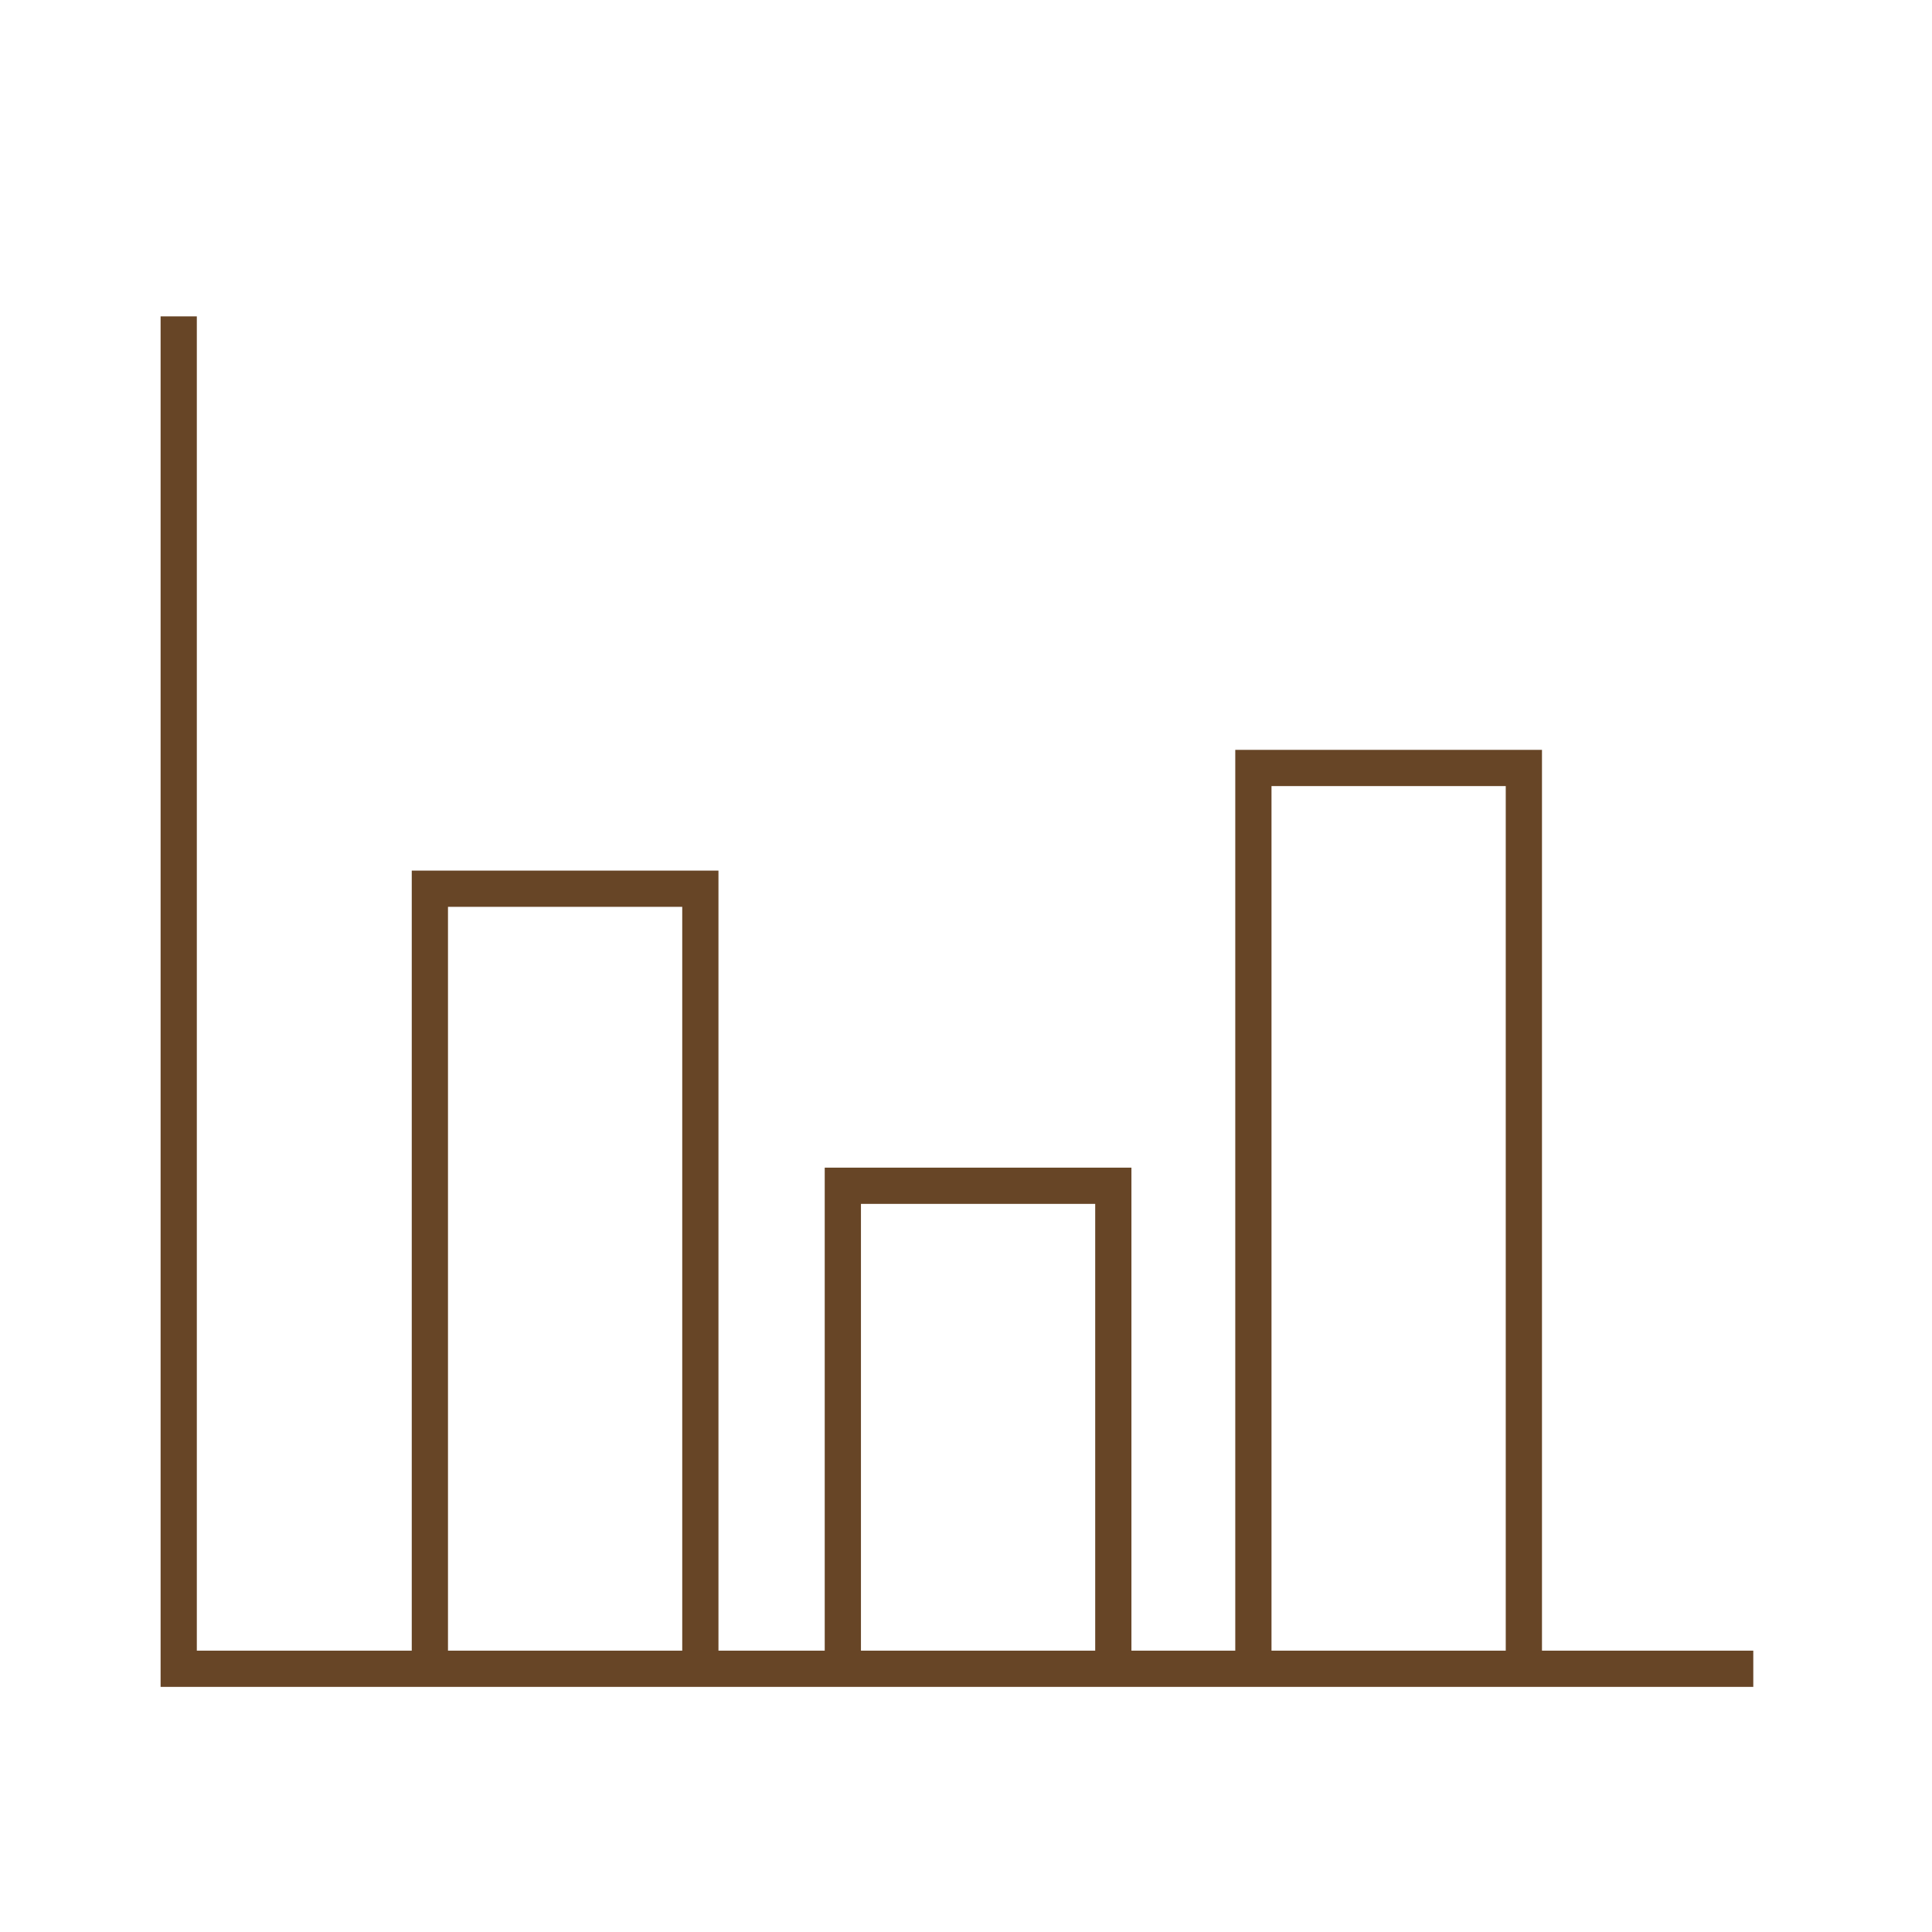
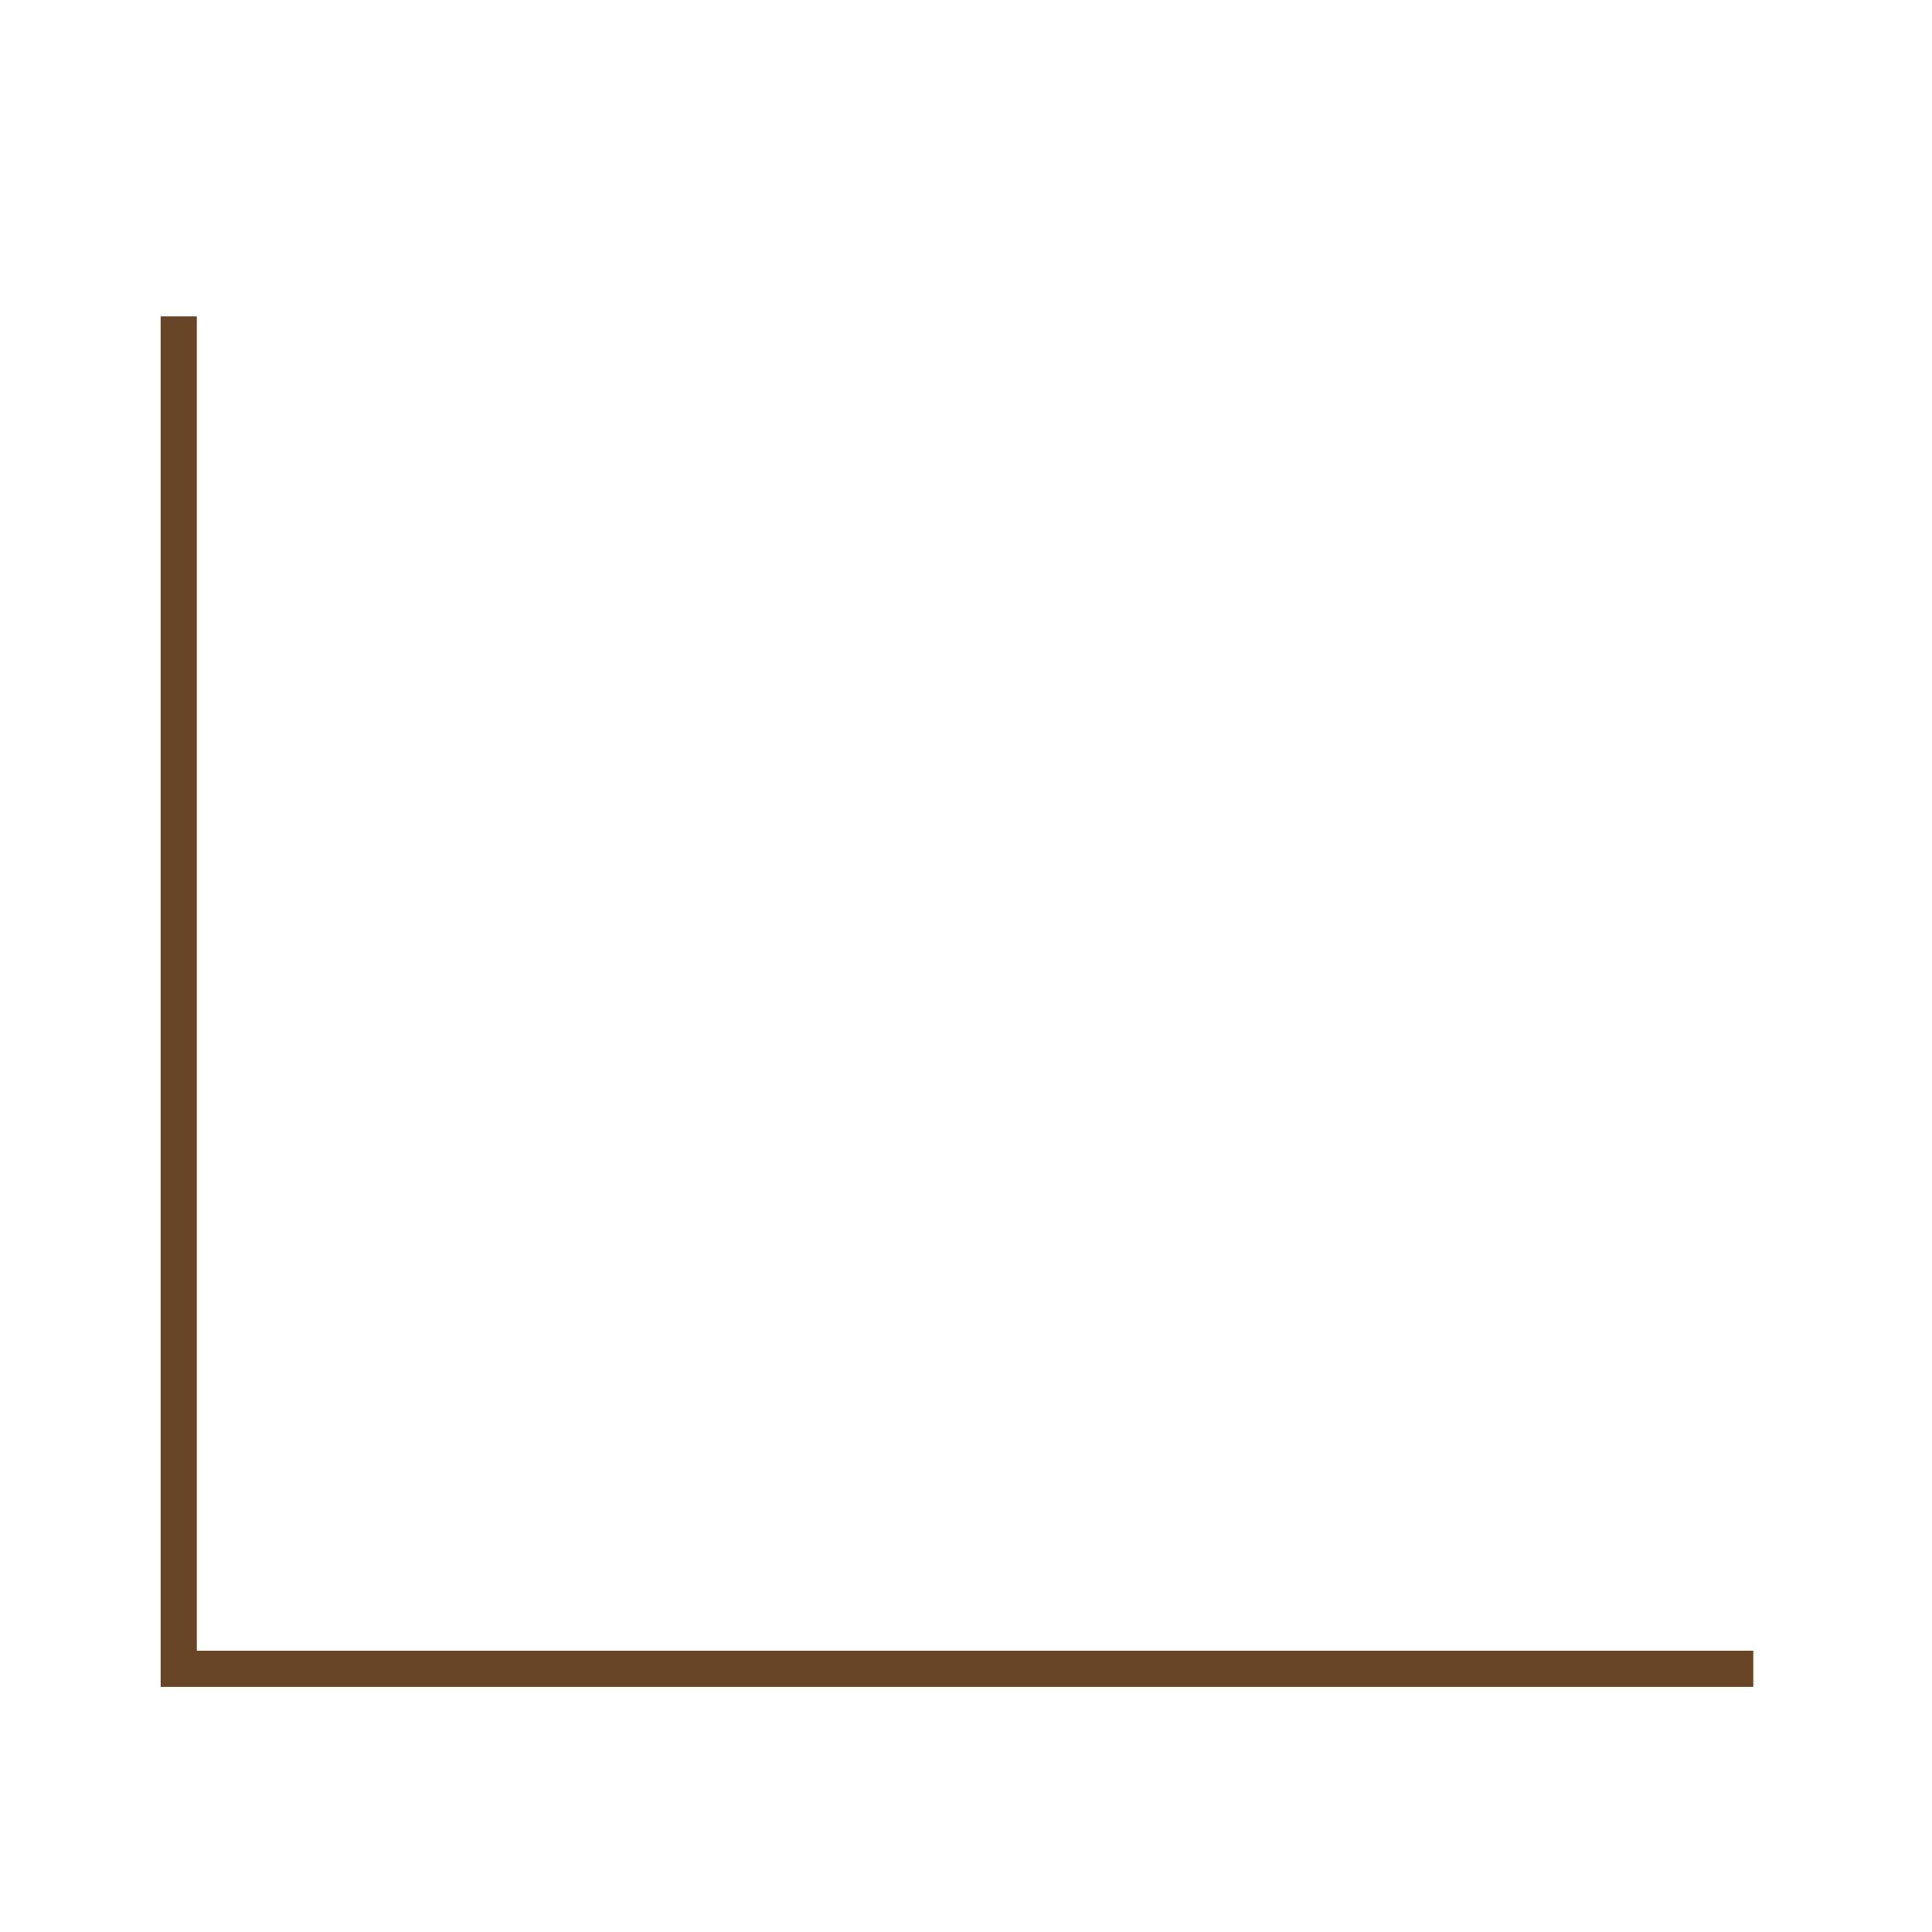
<svg xmlns="http://www.w3.org/2000/svg" id="Layer_1" version="1.1" viewBox="0 0 80 80">
  <defs>
    <style>
      .st0 {
        fill: none;
        stroke: #674526;
        stroke-miterlimit: 10;
        stroke-width: 1.5px;
      }
    </style>
  </defs>
-   <polyline class="st0" points="29 69.1 29 36.8 17.8 36.8 17.8 69.1" />
-   <polyline class="st0" points="46.1 69.1 46.1 49.1 34.9 49.1 34.9 69.1" />
-   <polyline class="st0" points="63.1 69.1 63.1 31.8 51.9 31.8 51.9 69.1" />
  <polyline class="st0" points="7.4 13.1 7.4 69.1 72.6 69.1" />
</svg>